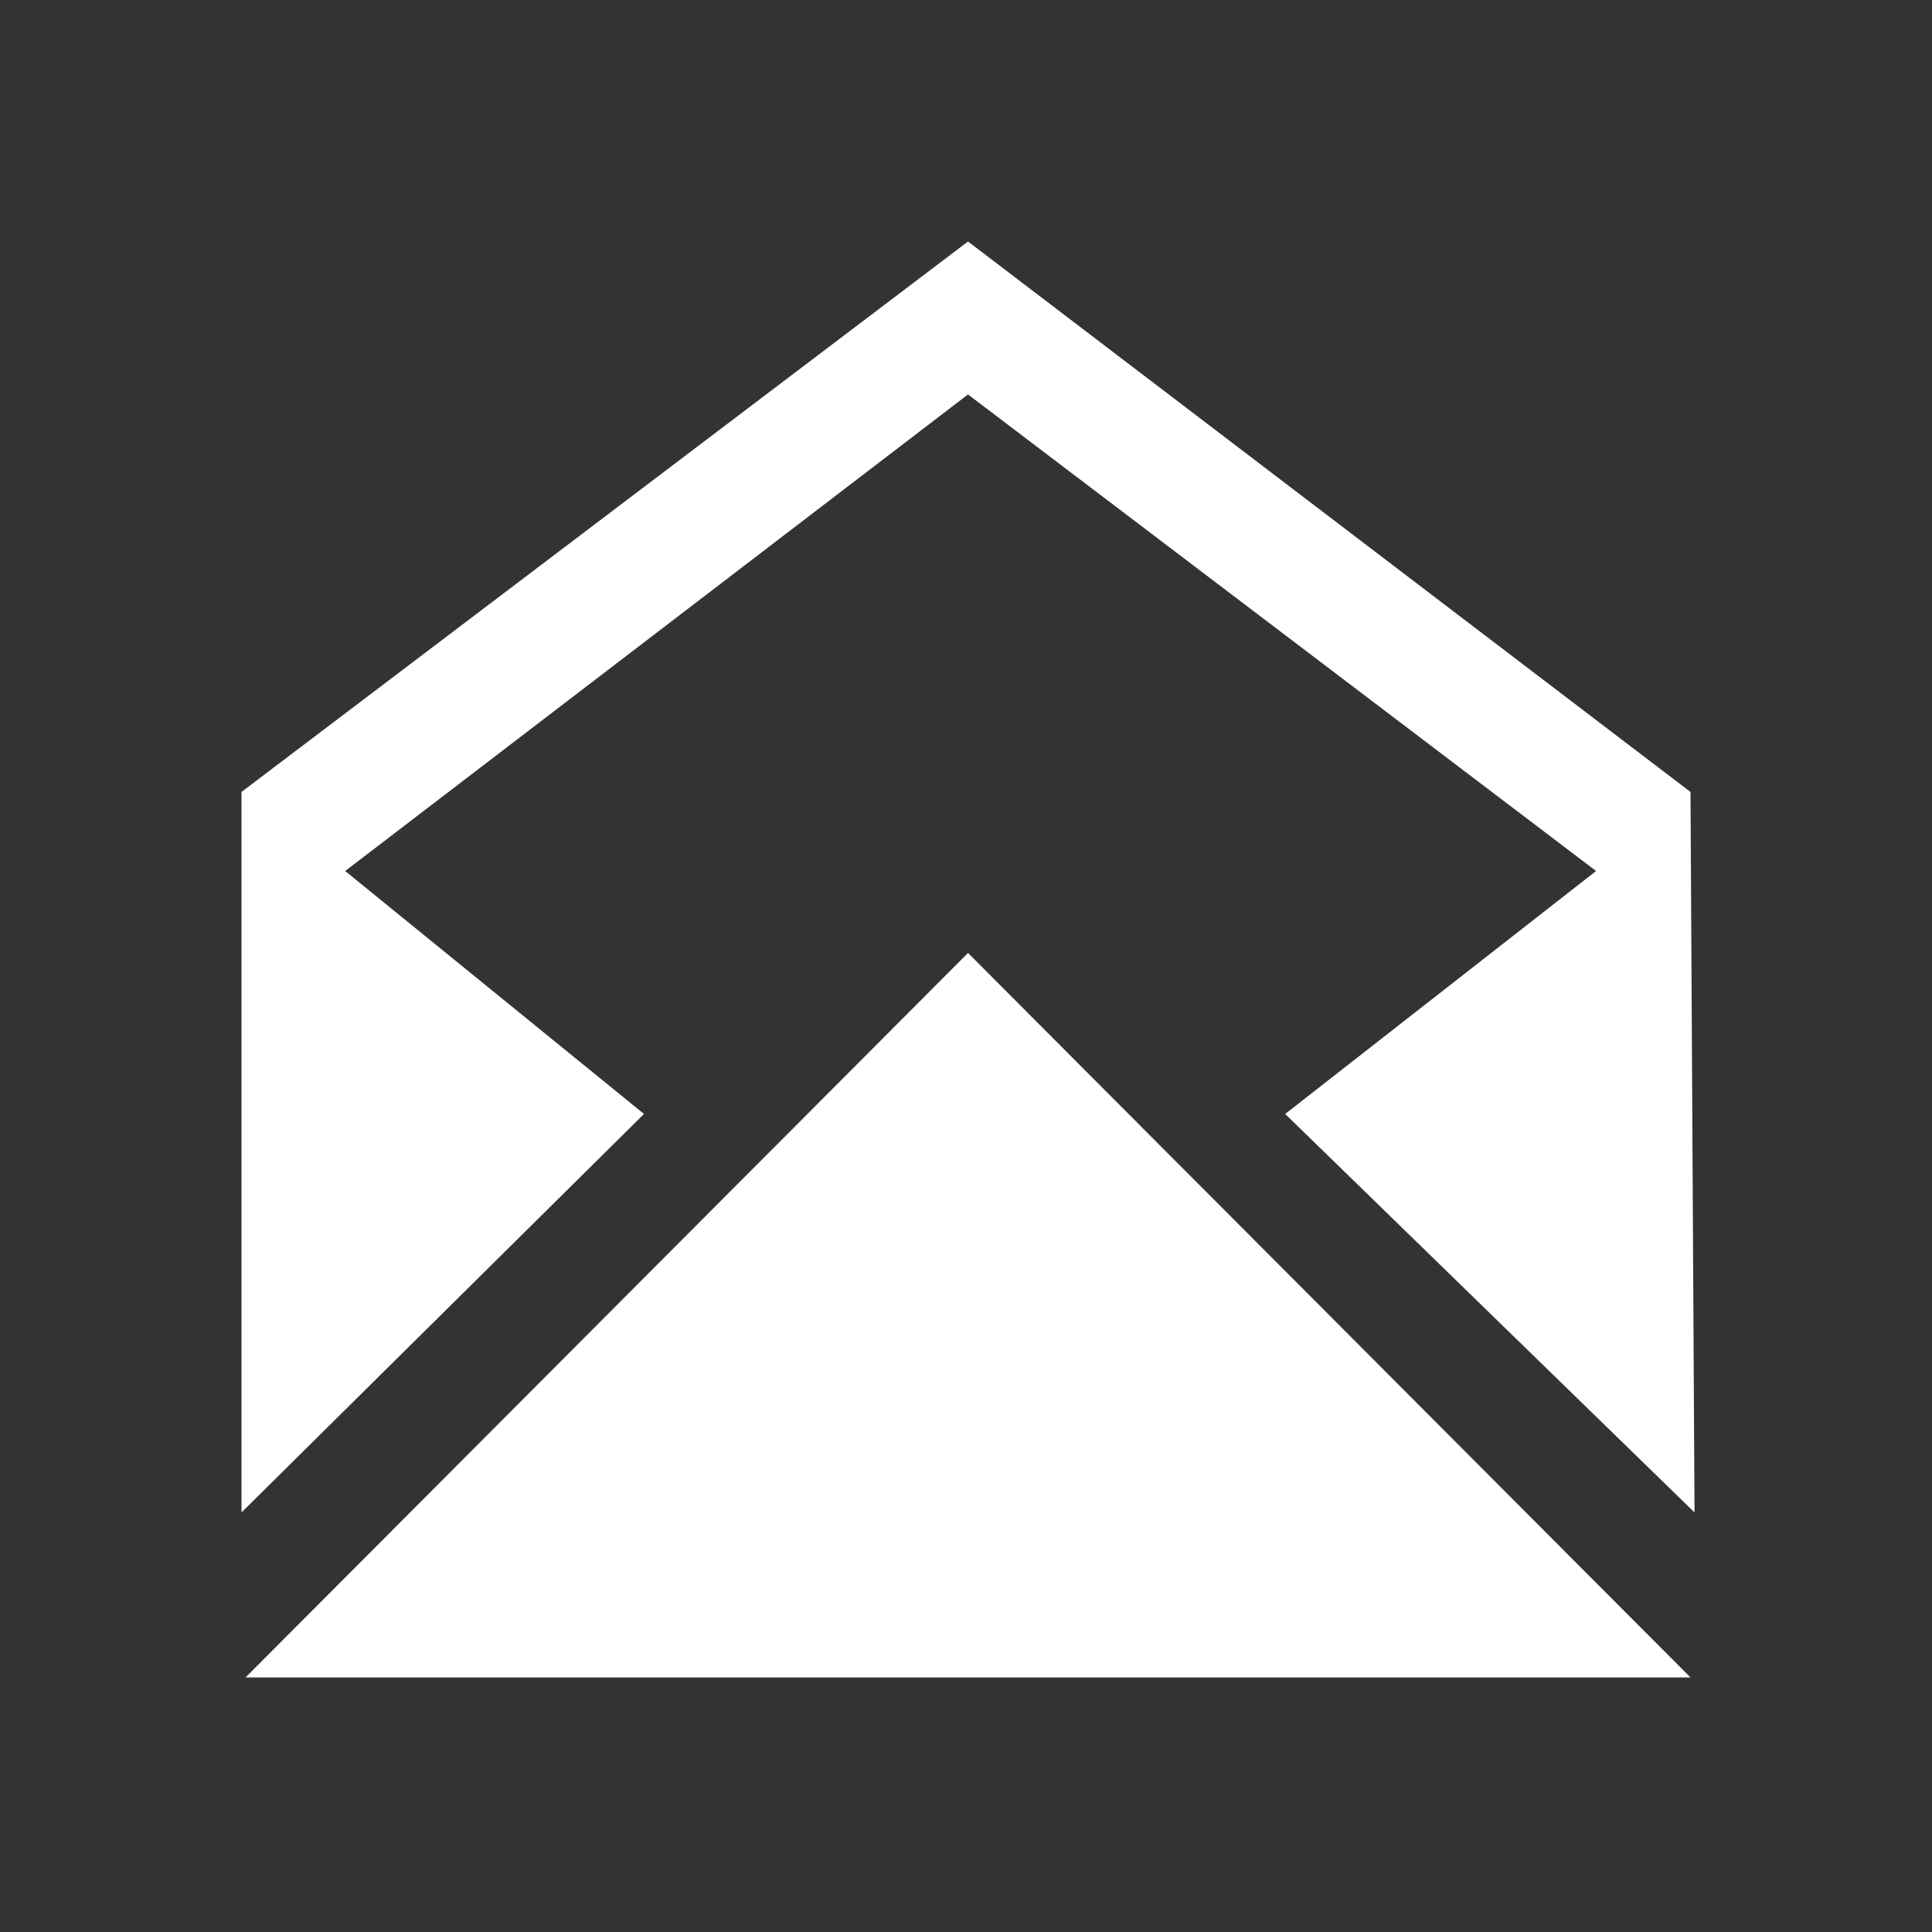
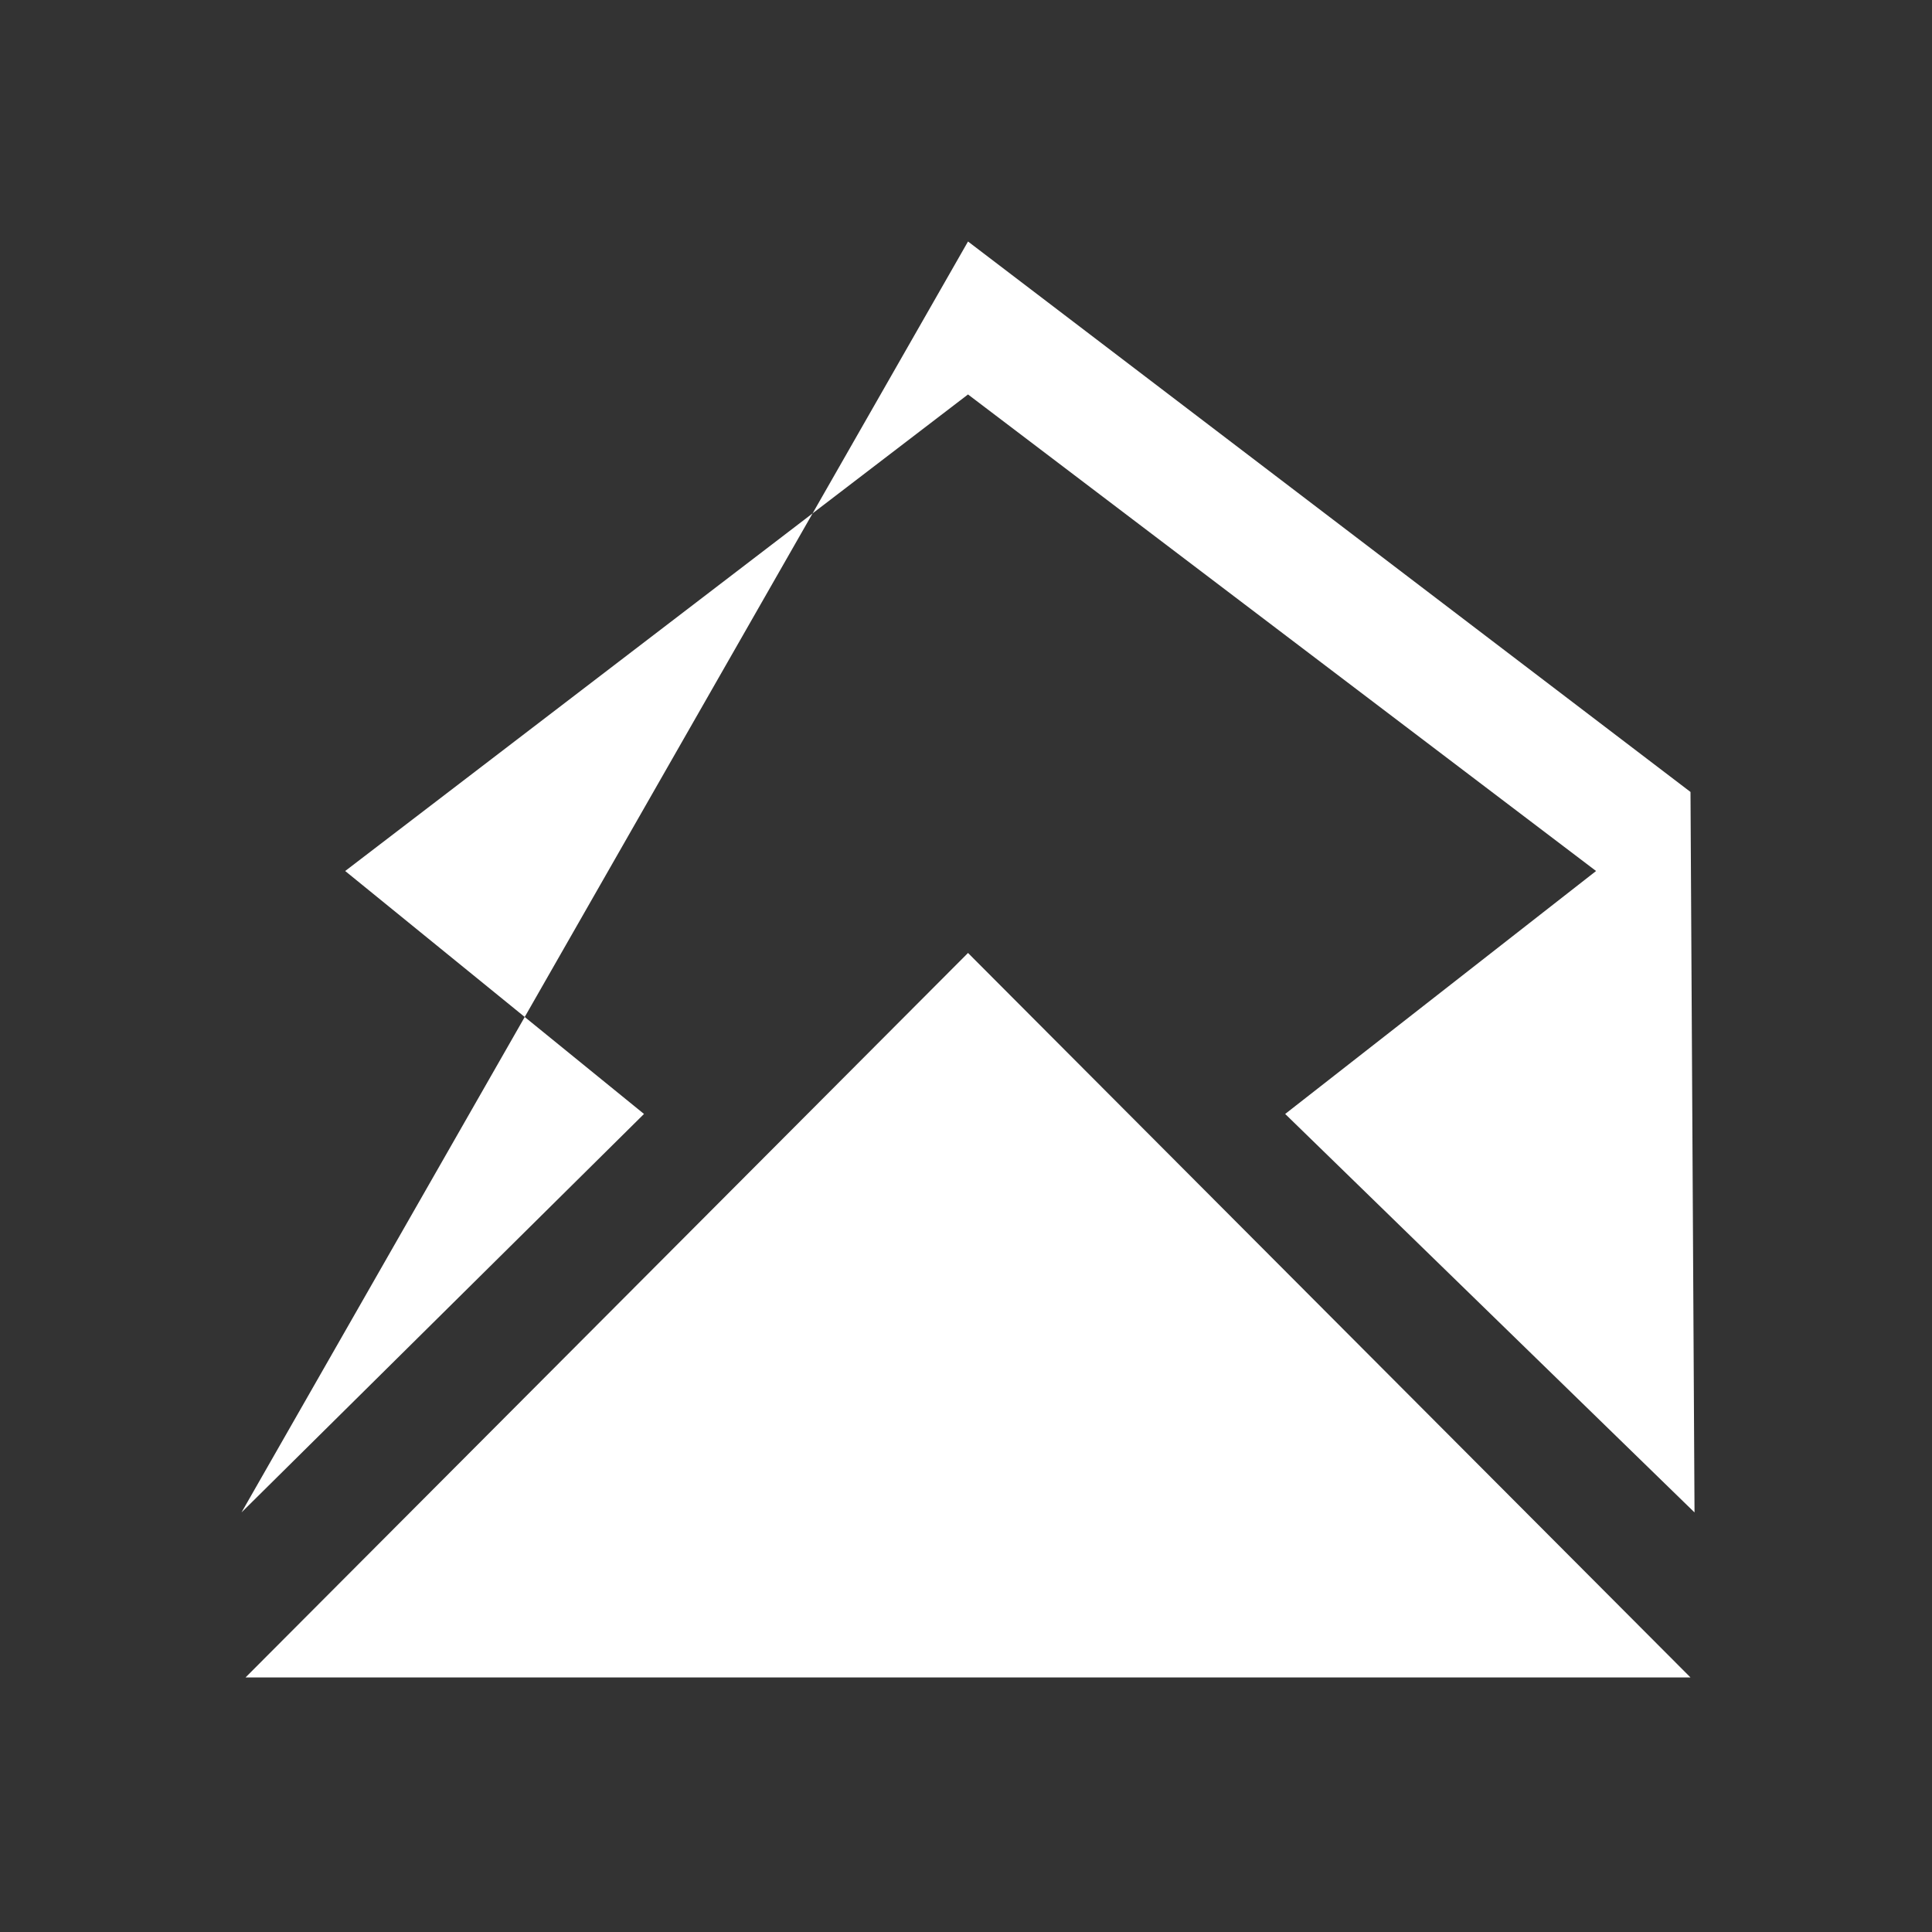
<svg xmlns="http://www.w3.org/2000/svg" width="24" height="24" viewBox="0 0 24 24">
  <rect x="0" y="0" width="24" height="24" fill="#333333" stroke="none" />
-   <path fill="#FFFFFF" fill-rule="evenodd" d="M12.025,11.838 L3.05,20.838 L21,20.838 L12.025,11.838 Z M21,9.838 L21.05,18.788 L15.965,13.838 L19.827,10.82 L12.025,4.9 L4.288,10.82 L8,13.838 L3,18.788 L3,9.838 L12.025,3 L21,9.838 Z" />
+   <path fill="#FFFFFF" fill-rule="evenodd" d="M12.025,11.838 L3.05,20.838 L21,20.838 L12.025,11.838 Z M21,9.838 L21.05,18.788 L15.965,13.838 L19.827,10.82 L12.025,4.9 L4.288,10.82 L8,13.838 L3,18.788 L12.025,3 L21,9.838 Z" />
</svg>